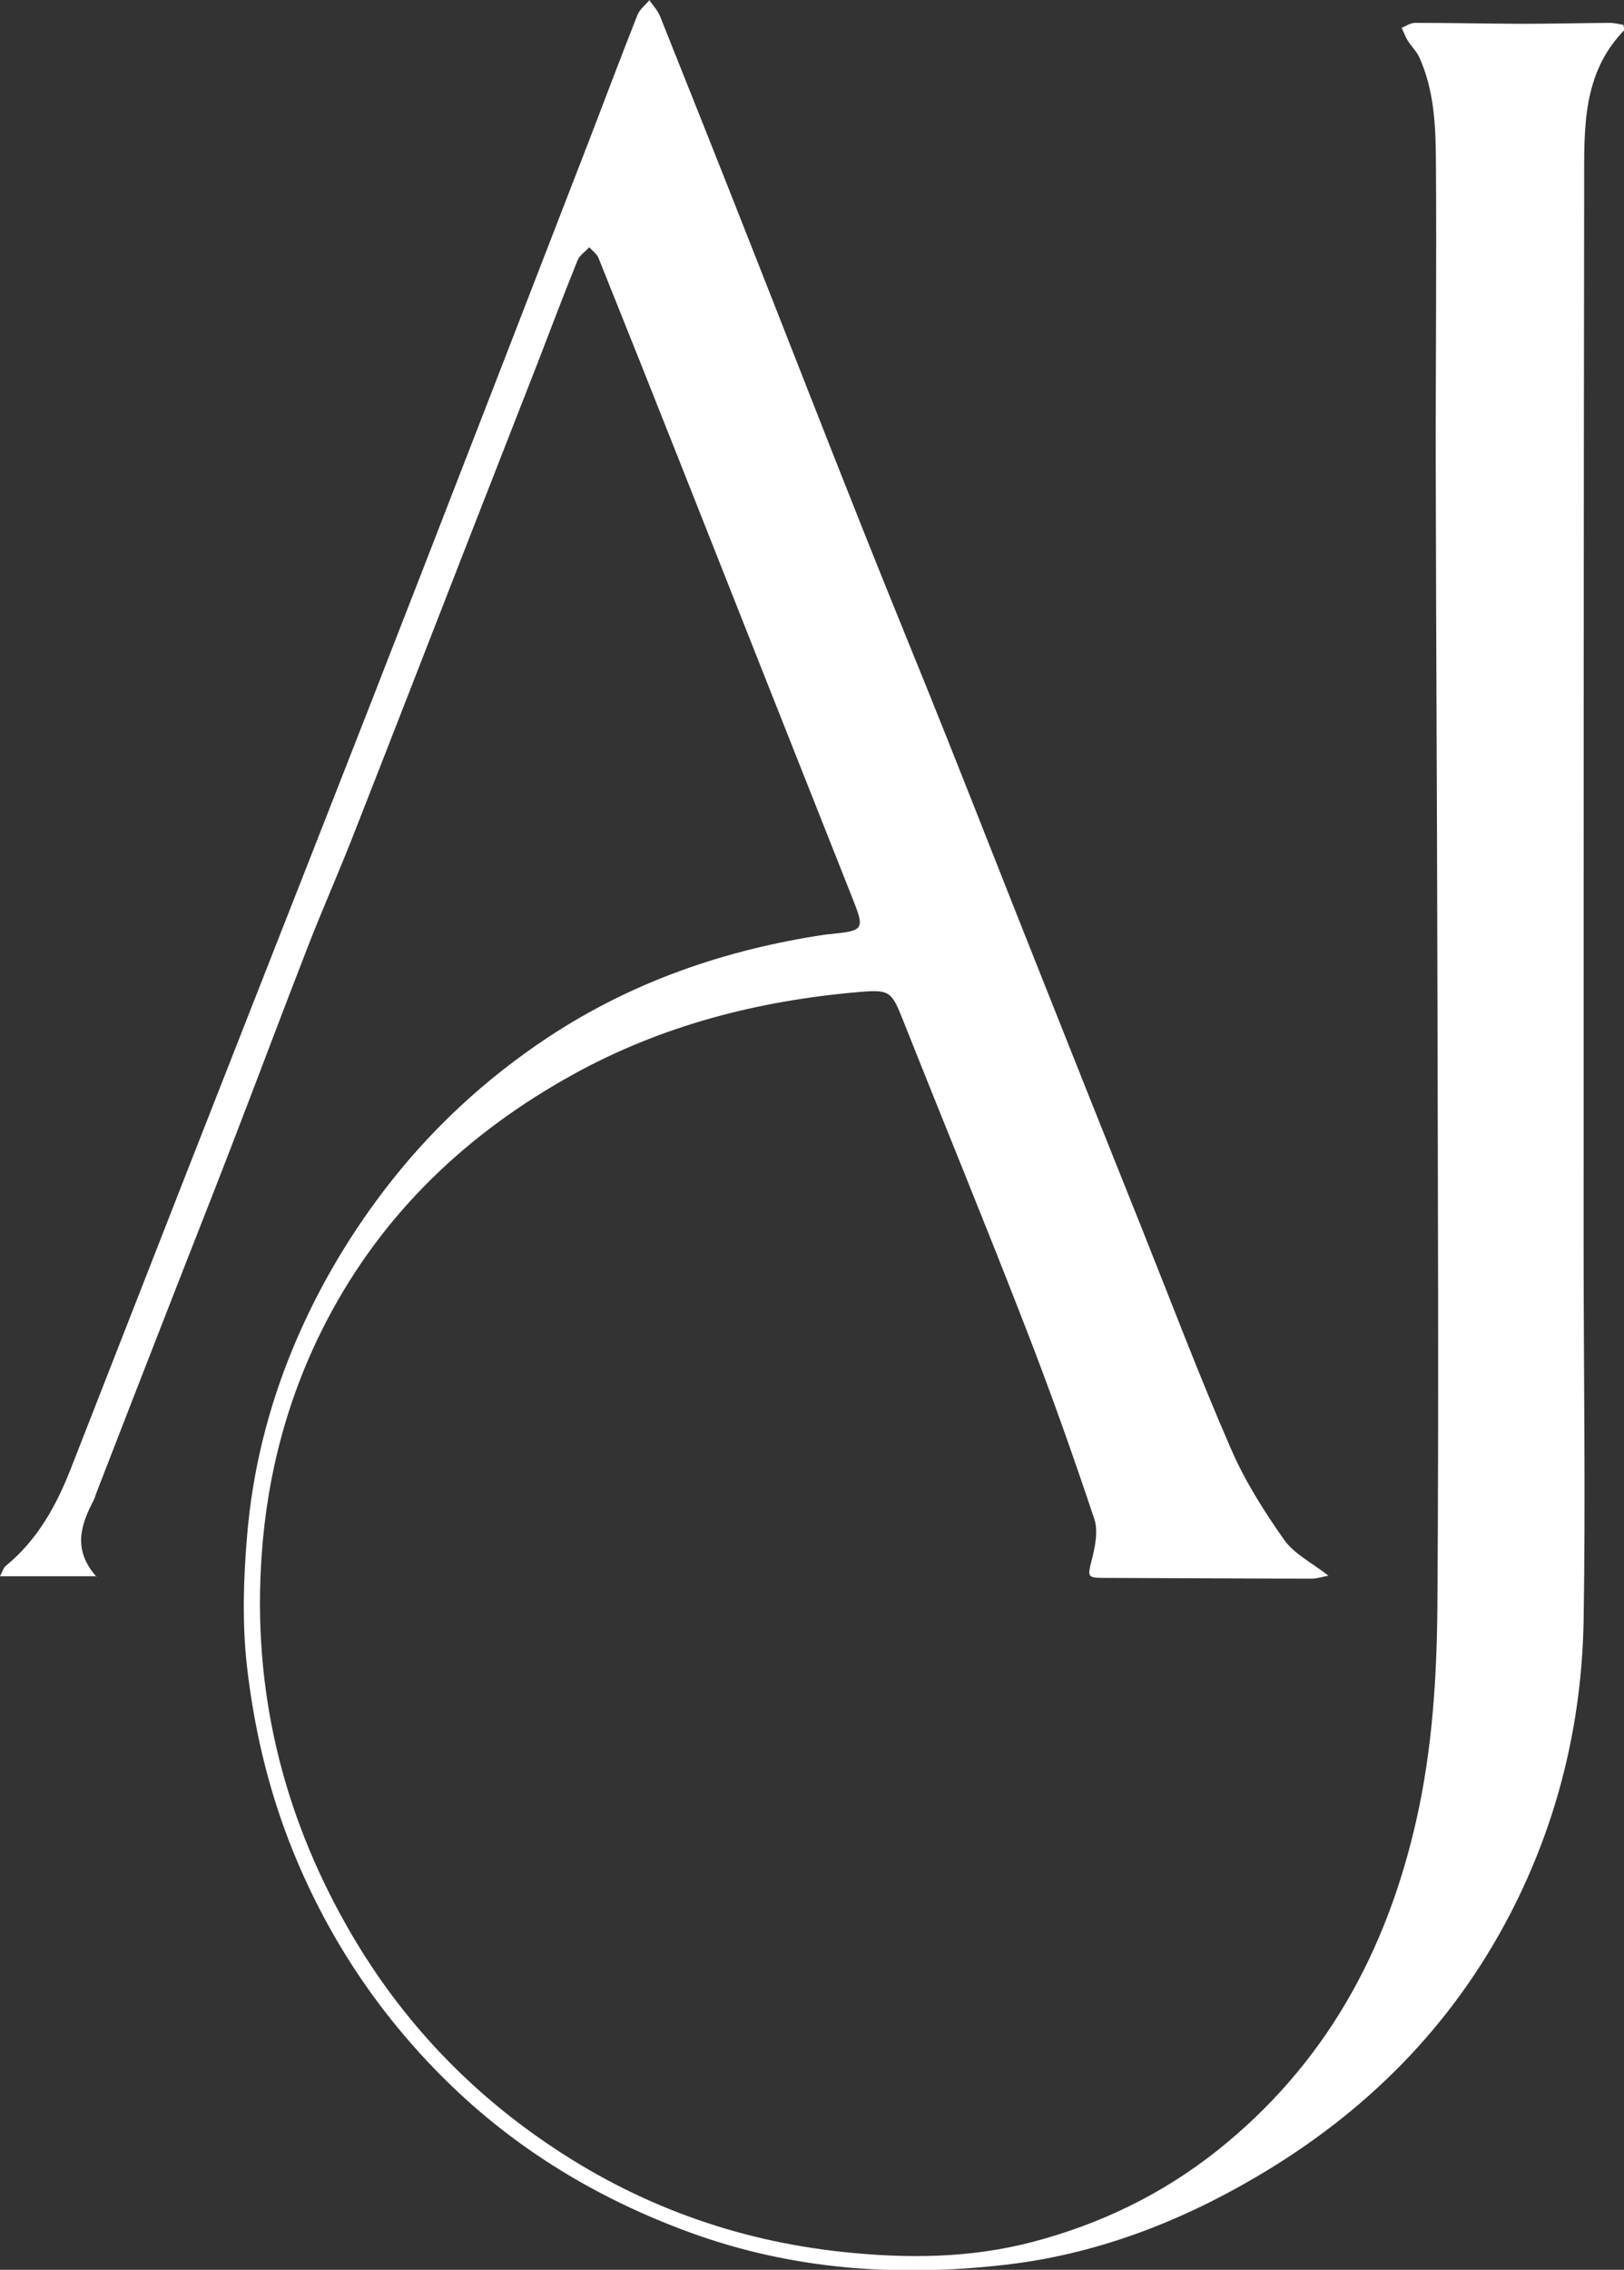
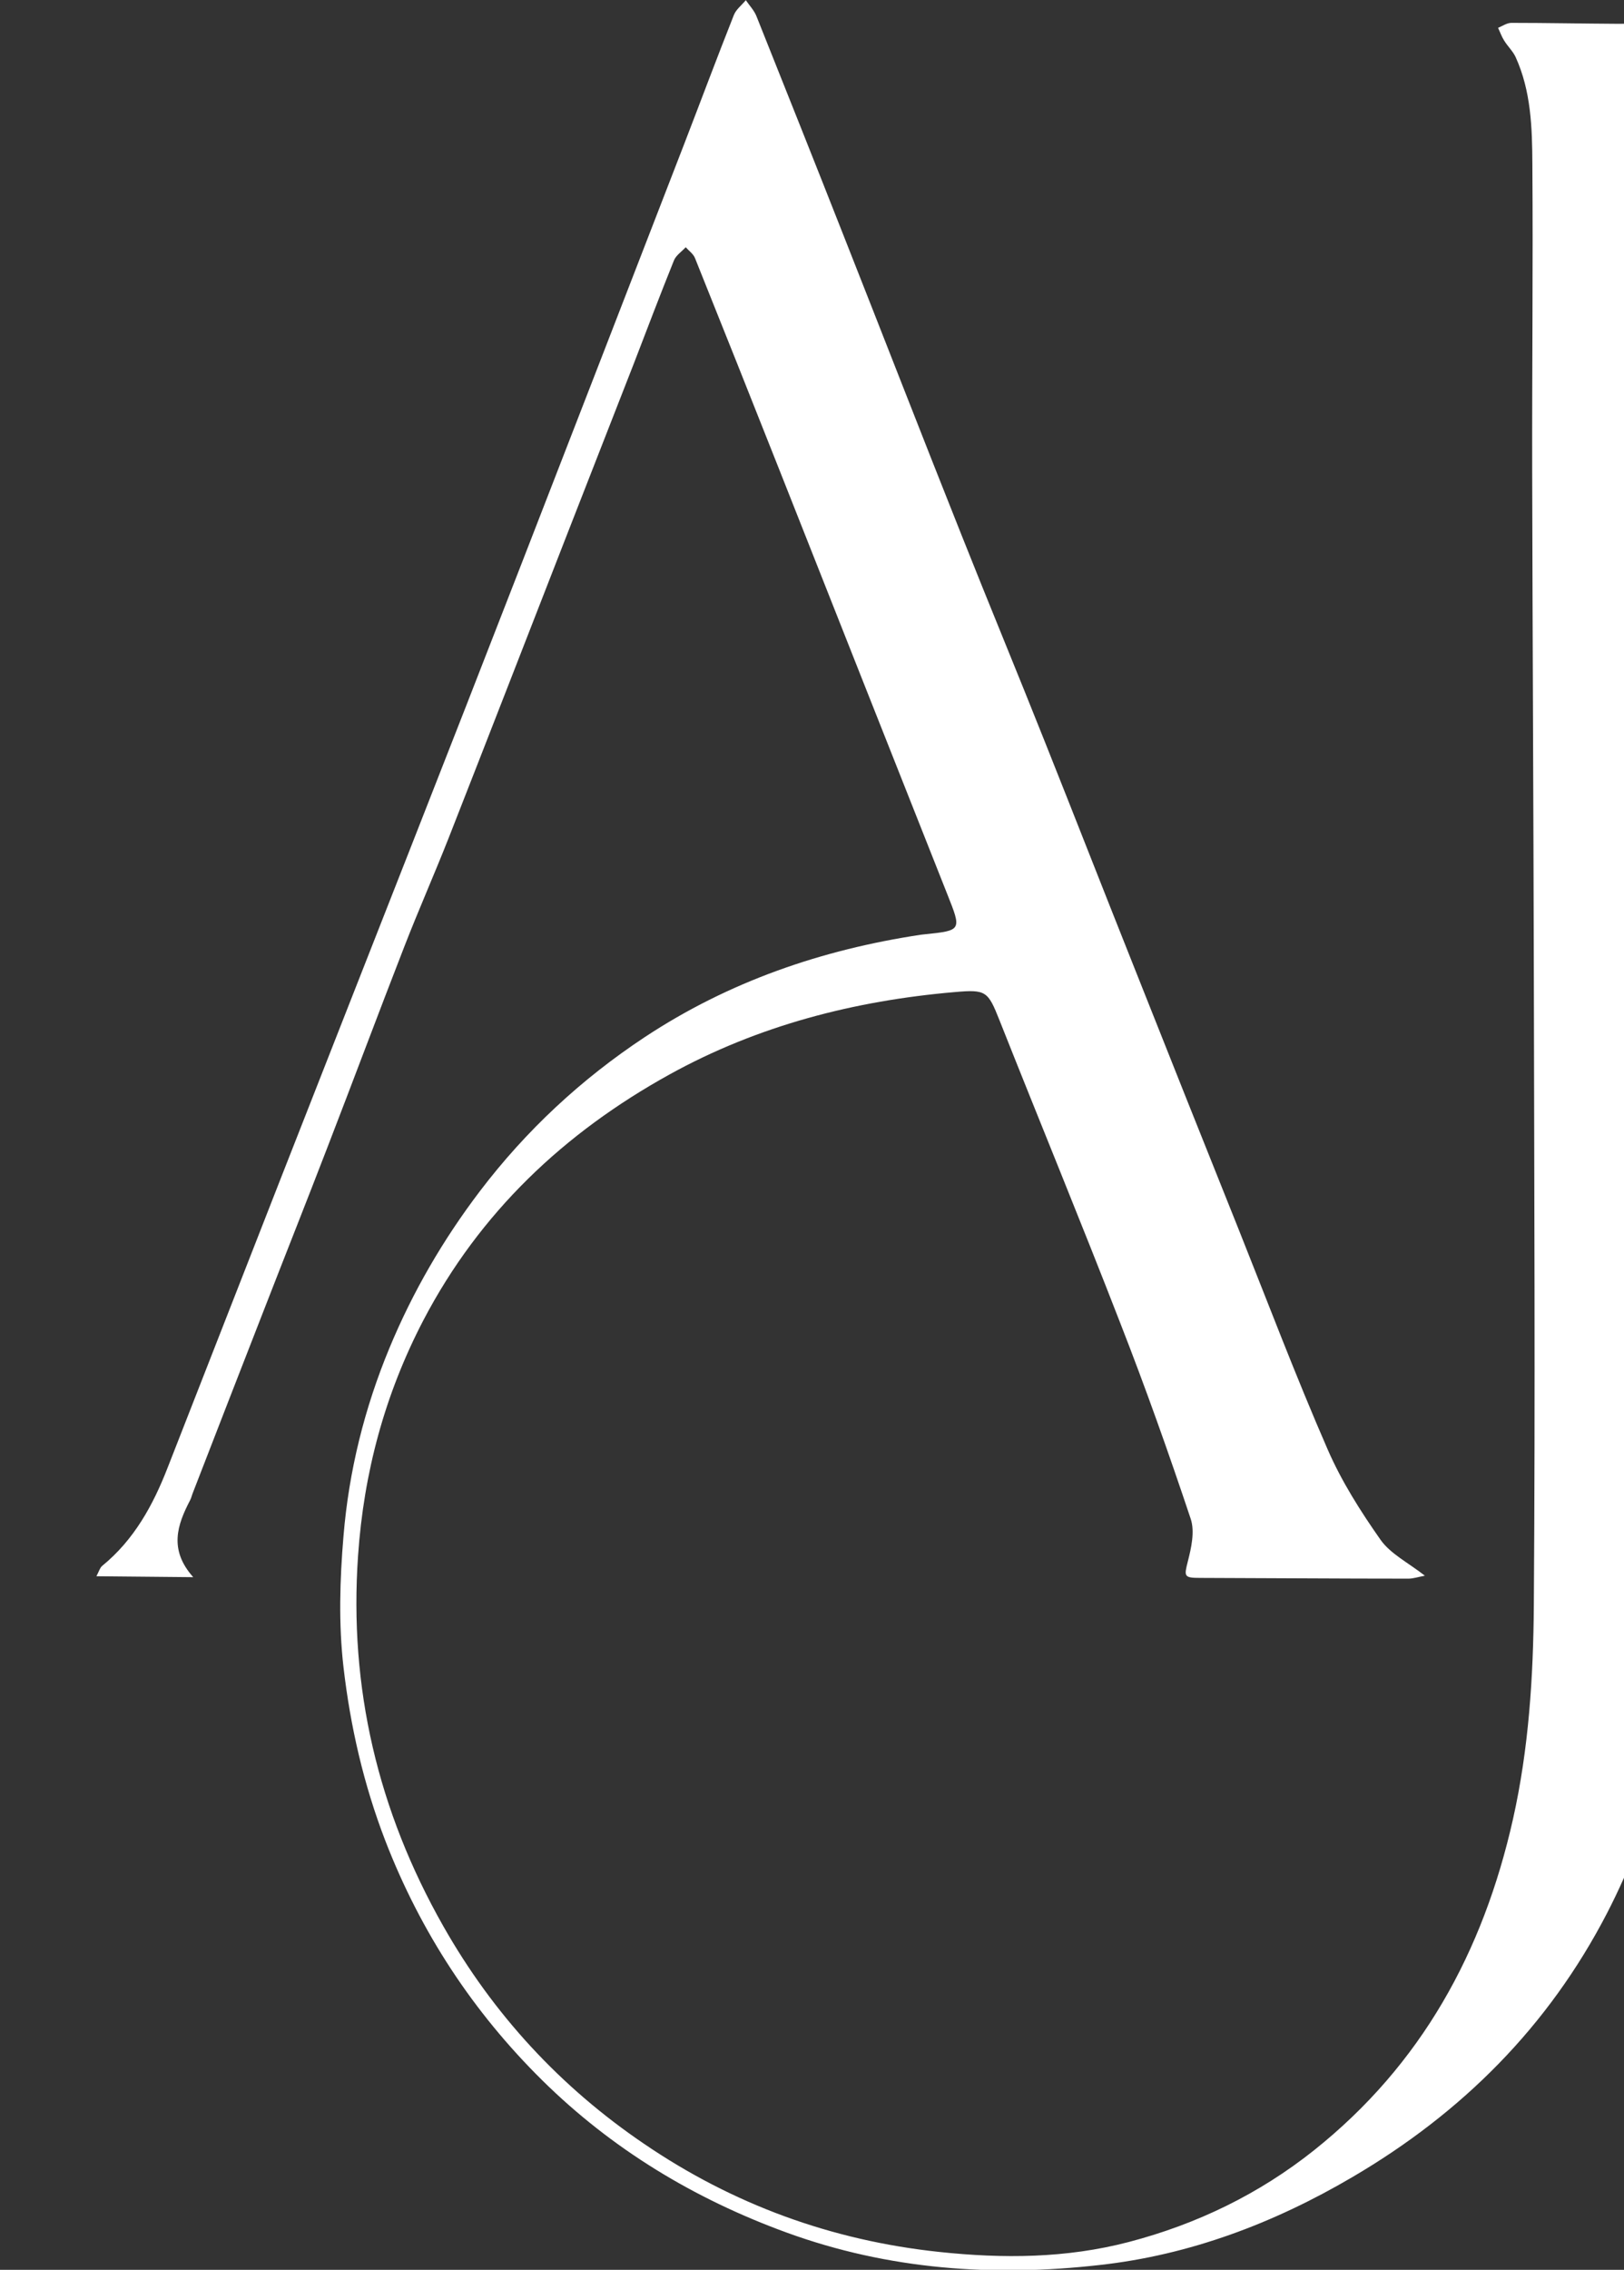
<svg xmlns="http://www.w3.org/2000/svg" id="uuid-44bbe83e-0870-4a81-b825-9ae14a024dd2" viewBox="0 0 88.08 123.02">
  <rect x="0" y="0" width="88.08" height="123.02" fill="#333333" stroke="none" />
  <g id="uuid-e53ccbd9-2fab-4040-a41c-be4d648e6b7c">
-     <path d="m5.23,85.43H0c.14-.27.19-.46.31-.56,1.73-1.41,2.76-3.29,3.55-5.32,2.06-5.25,4.1-10.49,6.16-15.74,2.32-5.92,4.65-11.83,6.97-17.74,2.04-5.19,4.07-10.38,6.09-15.58,2.94-7.56,5.87-15.12,8.8-22.69.9-2.33,1.77-4.66,2.69-6.98.12-.31.43-.54.65-.81.19.28.44.54.57.85,1.59,3.98,3.18,7.96,4.75,11.95,2.13,5.39,4.23,10.8,6.38,16.19,1.49,3.75,3.04,7.48,4.53,11.23,1.6,4.01,3.17,8.03,4.77,12.04,1.9,4.79,3.81,9.57,5.73,14.36,1.59,3.98,3.11,7.99,4.82,11.91.75,1.73,1.79,3.37,2.88,4.92.54.76,1.49,1.23,2.4,1.94-.37.07-.63.16-.9.16-3.77,0-7.54-.03-11.31-.04-.86,0-.85-.09-.65-.88.19-.74.39-1.63.16-2.32-1.19-3.56-2.45-7.11-3.82-10.61-2.13-5.49-4.38-10.94-6.55-16.41-.63-1.59-.73-1.68-2.44-1.53-5.44.47-10.65,1.81-15.45,4.46-5.72,3.16-10.3,7.48-13.36,13.33-2.09,4.01-3.23,8.25-3.54,12.75-.5,7.17,1.08,13.84,4.62,20.08,2.71,4.78,6.35,8.72,10.89,11.8,4.83,3.29,10.17,5.24,16,5.86,3.47.37,6.9.35,10.3-.54,3.7-.97,7.06-2.6,10.04-4.97,5.82-4.64,9.17-10.74,10.79-17.95.86-3.84,1.1-7.71,1.13-11.59.08-11.37.02-22.73,0-34.1-.02-9.14-.07-18.29-.09-27.43-.01-5.53.05-11.06.01-16.58-.01-1.97-.07-3.96-.91-5.8-.15-.32-.43-.58-.62-.89-.14-.22-.22-.46-.33-.69.24-.1.48-.27.72-.27,1.92,0,3.83.04,5.75.05,1.61,0,3.21-.04,4.82-.05.26,0,.51.07.74.11.02.18.06.26.04.29-2.28,2.34-2.17,5.33-2.17,8.25-.03,19.25-.03,38.49-.03,57.74,0,6.73.11,13.47,0,20.2-.1,5.56-1.39,10.88-3.96,15.86-3.18,6.14-7.86,10.82-13.82,14.31-4.26,2.5-8.82,4.22-13.7,4.76-5.75.65-11.44.26-16.98-1.76-5.02-1.83-9.48-4.53-13.25-8.25-3.74-3.69-6.59-8.02-8.51-12.98-1.18-3.06-1.9-6.21-2.27-9.41-.27-2.34-.2-4.75,0-7.11.29-3.52,1.14-6.94,2.5-10.21,1.26-3.03,2.9-5.85,4.89-8.47,2.51-3.3,5.5-6.08,8.95-8.36,4.56-3.01,9.6-4.74,14.98-5.55.06,0,.12-.02.18-.02,2.04-.21,2.03-.21,1.25-2.17-3.04-7.66-6.07-15.32-9.1-22.98-1.52-3.84-3.05-7.68-4.59-11.51-.09-.22-.33-.39-.5-.58-.22.24-.53.44-.64.72-.75,1.86-1.46,3.73-2.18,5.6-1.21,3.1-2.43,6.21-3.64,9.31-2.13,5.46-4.25,10.92-6.39,16.37-.78,1.98-1.64,3.92-2.41,5.9-1.41,3.62-2.77,7.26-4.17,10.88-1.14,2.96-2.32,5.92-3.47,8.88-1.28,3.27-2.55,6.55-3.82,9.82-.06.14-.09.3-.16.43-.7,1.34-1.16,2.68.17,4.17Z" fill="#fff" stroke-width="0" />
+     <path d="m5.23,85.43c.14-.27.19-.46.31-.56,1.73-1.41,2.76-3.29,3.55-5.32,2.06-5.25,4.1-10.49,6.16-15.74,2.32-5.92,4.65-11.83,6.97-17.74,2.04-5.19,4.07-10.38,6.09-15.58,2.94-7.56,5.87-15.12,8.8-22.69.9-2.33,1.77-4.66,2.69-6.98.12-.31.43-.54.65-.81.19.28.44.54.57.85,1.59,3.98,3.18,7.96,4.75,11.95,2.13,5.39,4.23,10.8,6.38,16.19,1.49,3.75,3.04,7.48,4.53,11.23,1.6,4.01,3.17,8.03,4.77,12.04,1.9,4.79,3.81,9.57,5.73,14.36,1.59,3.98,3.11,7.99,4.82,11.91.75,1.73,1.79,3.37,2.88,4.92.54.76,1.49,1.23,2.4,1.94-.37.07-.63.16-.9.16-3.77,0-7.54-.03-11.31-.04-.86,0-.85-.09-.65-.88.19-.74.39-1.63.16-2.32-1.19-3.56-2.45-7.11-3.82-10.61-2.13-5.49-4.38-10.94-6.55-16.41-.63-1.59-.73-1.68-2.44-1.53-5.44.47-10.65,1.81-15.45,4.46-5.72,3.16-10.3,7.48-13.36,13.33-2.09,4.01-3.23,8.25-3.54,12.75-.5,7.17,1.08,13.84,4.62,20.08,2.71,4.78,6.35,8.72,10.89,11.8,4.83,3.29,10.17,5.24,16,5.86,3.47.37,6.9.35,10.3-.54,3.7-.97,7.06-2.6,10.04-4.97,5.82-4.64,9.17-10.74,10.79-17.95.86-3.84,1.1-7.71,1.13-11.59.08-11.37.02-22.73,0-34.1-.02-9.14-.07-18.29-.09-27.43-.01-5.53.05-11.06.01-16.58-.01-1.97-.07-3.96-.91-5.8-.15-.32-.43-.58-.62-.89-.14-.22-.22-.46-.33-.69.24-.1.48-.27.72-.27,1.92,0,3.83.04,5.75.05,1.61,0,3.21-.04,4.82-.05.26,0,.51.07.74.11.02.18.06.26.04.29-2.28,2.34-2.17,5.33-2.17,8.25-.03,19.25-.03,38.49-.03,57.74,0,6.73.11,13.47,0,20.2-.1,5.56-1.39,10.88-3.96,15.86-3.18,6.14-7.86,10.82-13.82,14.31-4.26,2.5-8.82,4.22-13.7,4.76-5.75.65-11.44.26-16.98-1.76-5.02-1.83-9.48-4.53-13.25-8.25-3.74-3.69-6.59-8.02-8.51-12.98-1.18-3.06-1.9-6.21-2.27-9.41-.27-2.34-.2-4.75,0-7.11.29-3.52,1.14-6.94,2.5-10.21,1.26-3.03,2.9-5.85,4.89-8.47,2.51-3.3,5.5-6.08,8.95-8.36,4.56-3.01,9.6-4.74,14.98-5.55.06,0,.12-.02.18-.02,2.04-.21,2.03-.21,1.25-2.17-3.04-7.66-6.07-15.32-9.1-22.98-1.52-3.84-3.05-7.68-4.59-11.51-.09-.22-.33-.39-.5-.58-.22.24-.53.44-.64.72-.75,1.86-1.46,3.73-2.18,5.6-1.21,3.1-2.43,6.21-3.64,9.31-2.13,5.46-4.25,10.92-6.39,16.37-.78,1.98-1.64,3.92-2.41,5.9-1.41,3.62-2.77,7.26-4.17,10.88-1.14,2.96-2.32,5.92-3.47,8.88-1.28,3.27-2.55,6.55-3.82,9.82-.06.14-.09.3-.16.43-.7,1.34-1.16,2.68.17,4.17Z" fill="#fff" stroke-width="0" />
  </g>
</svg>